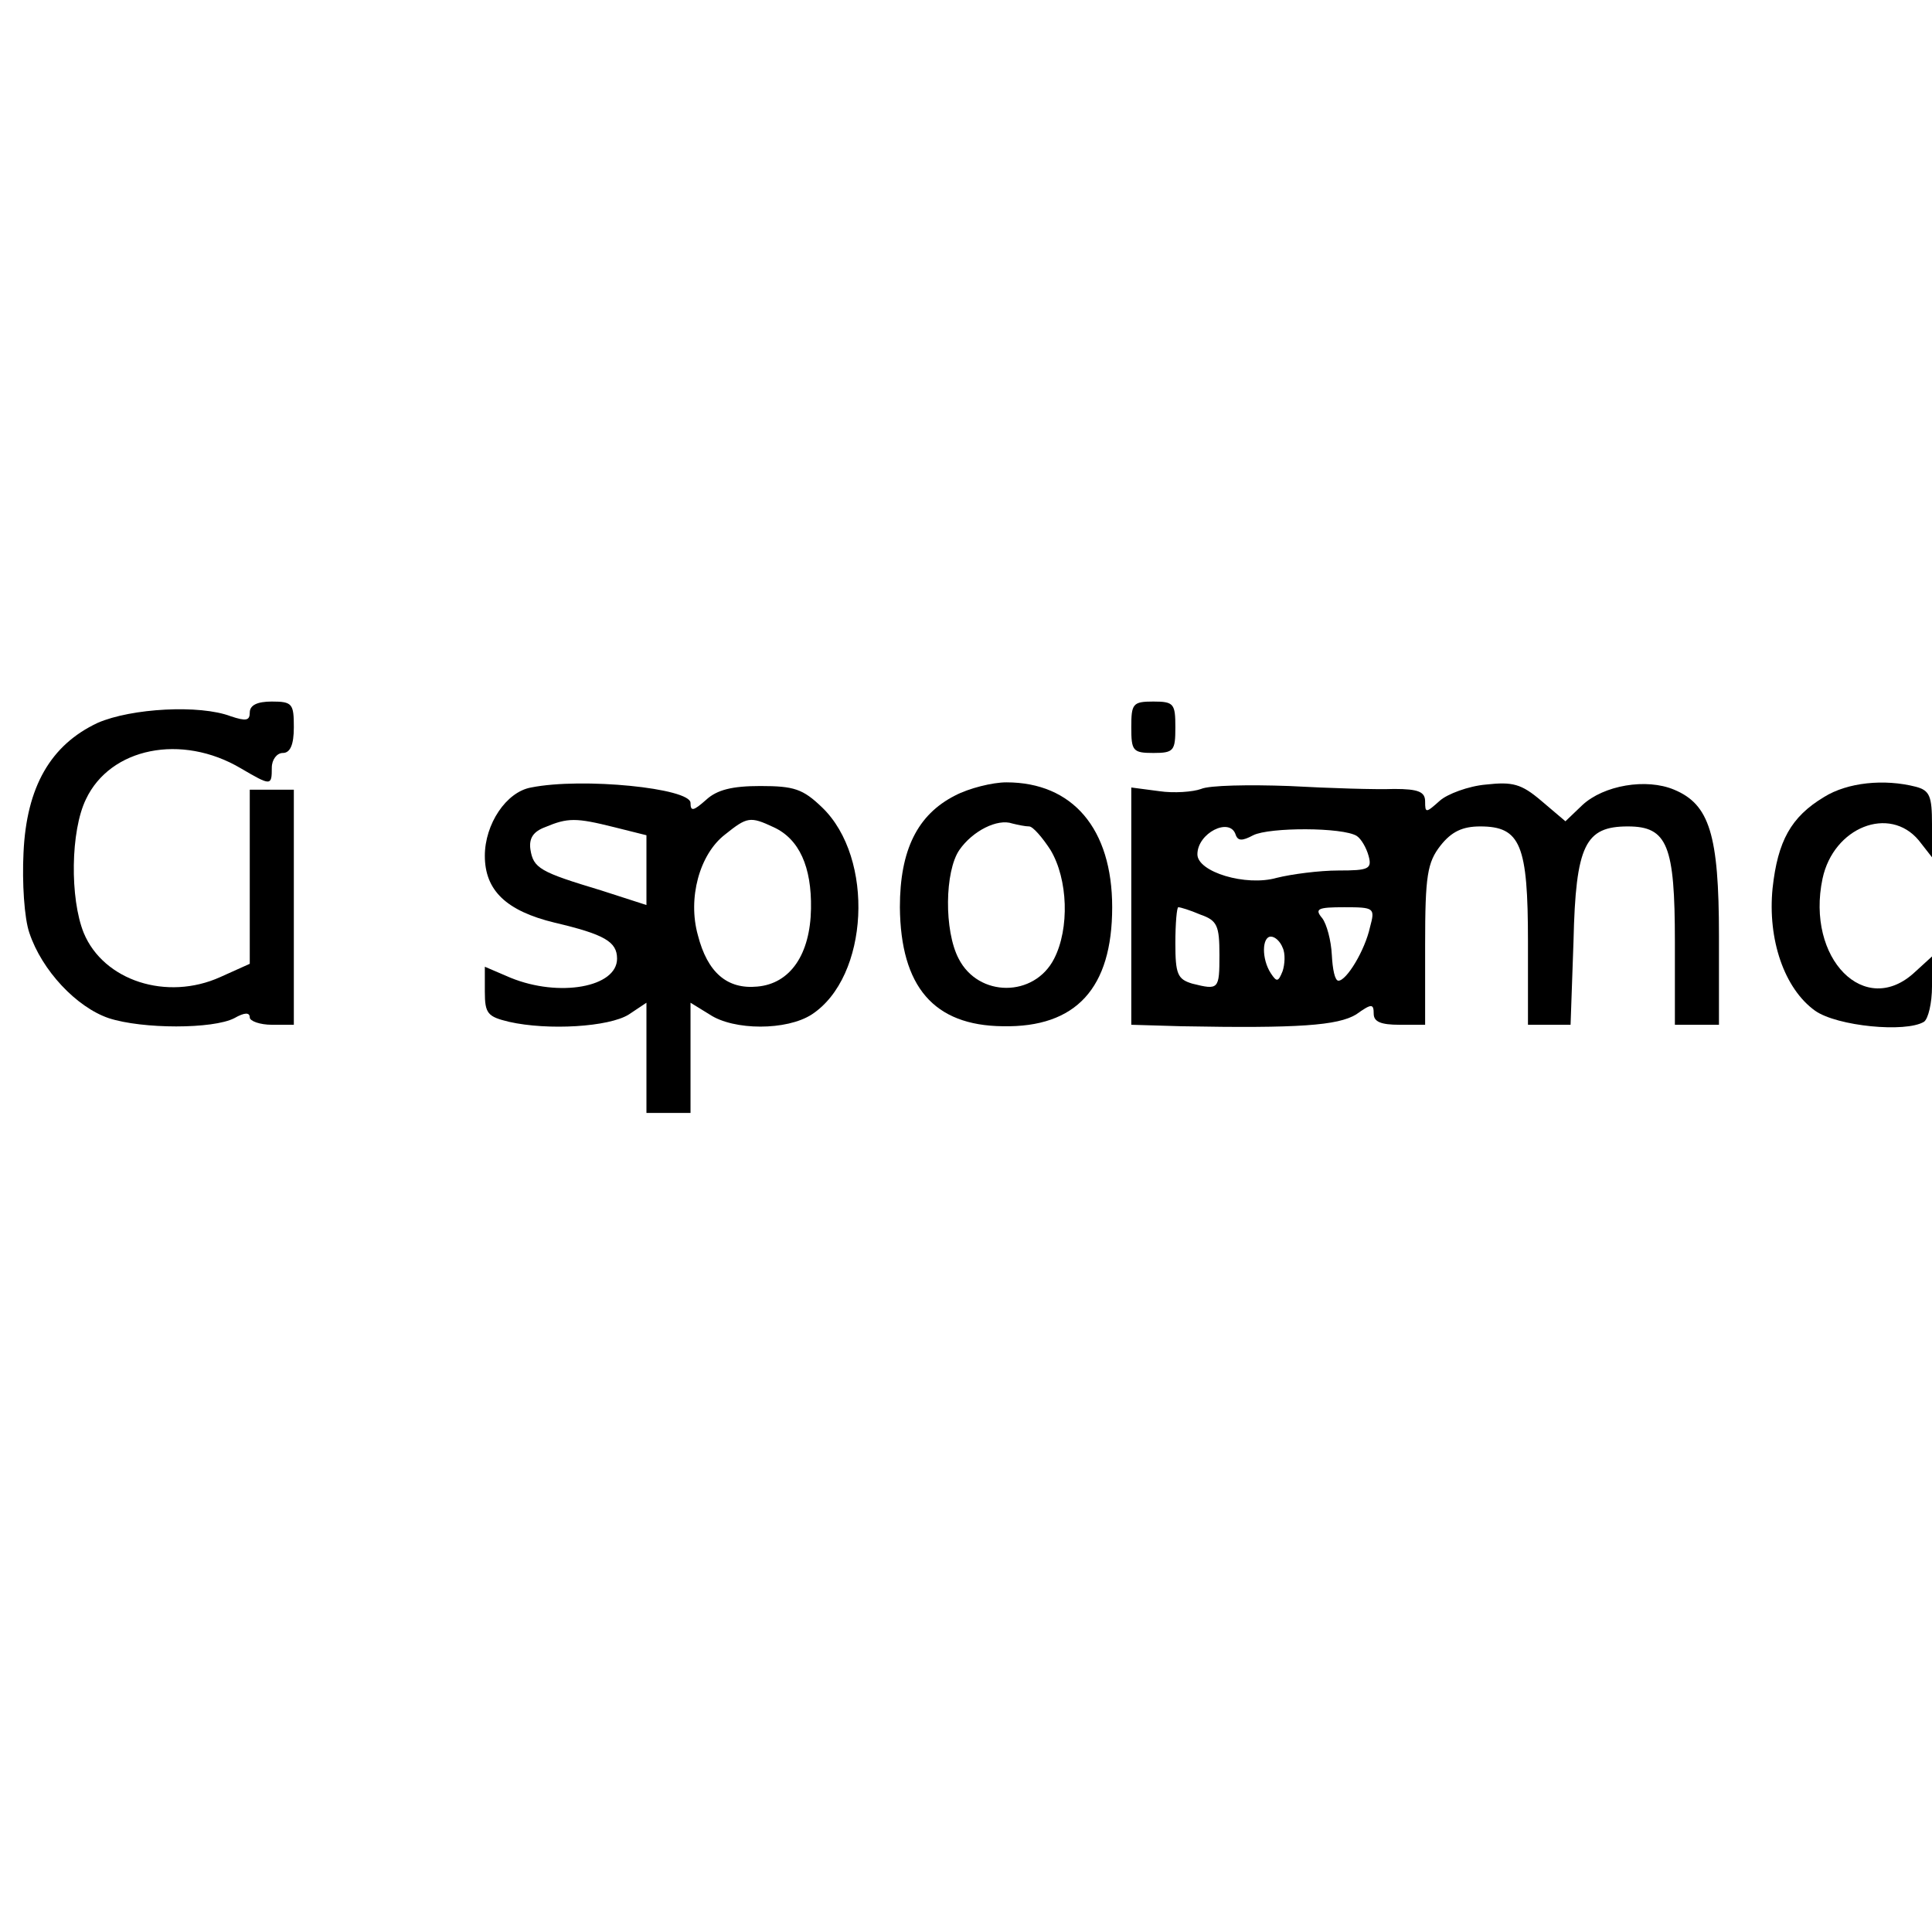
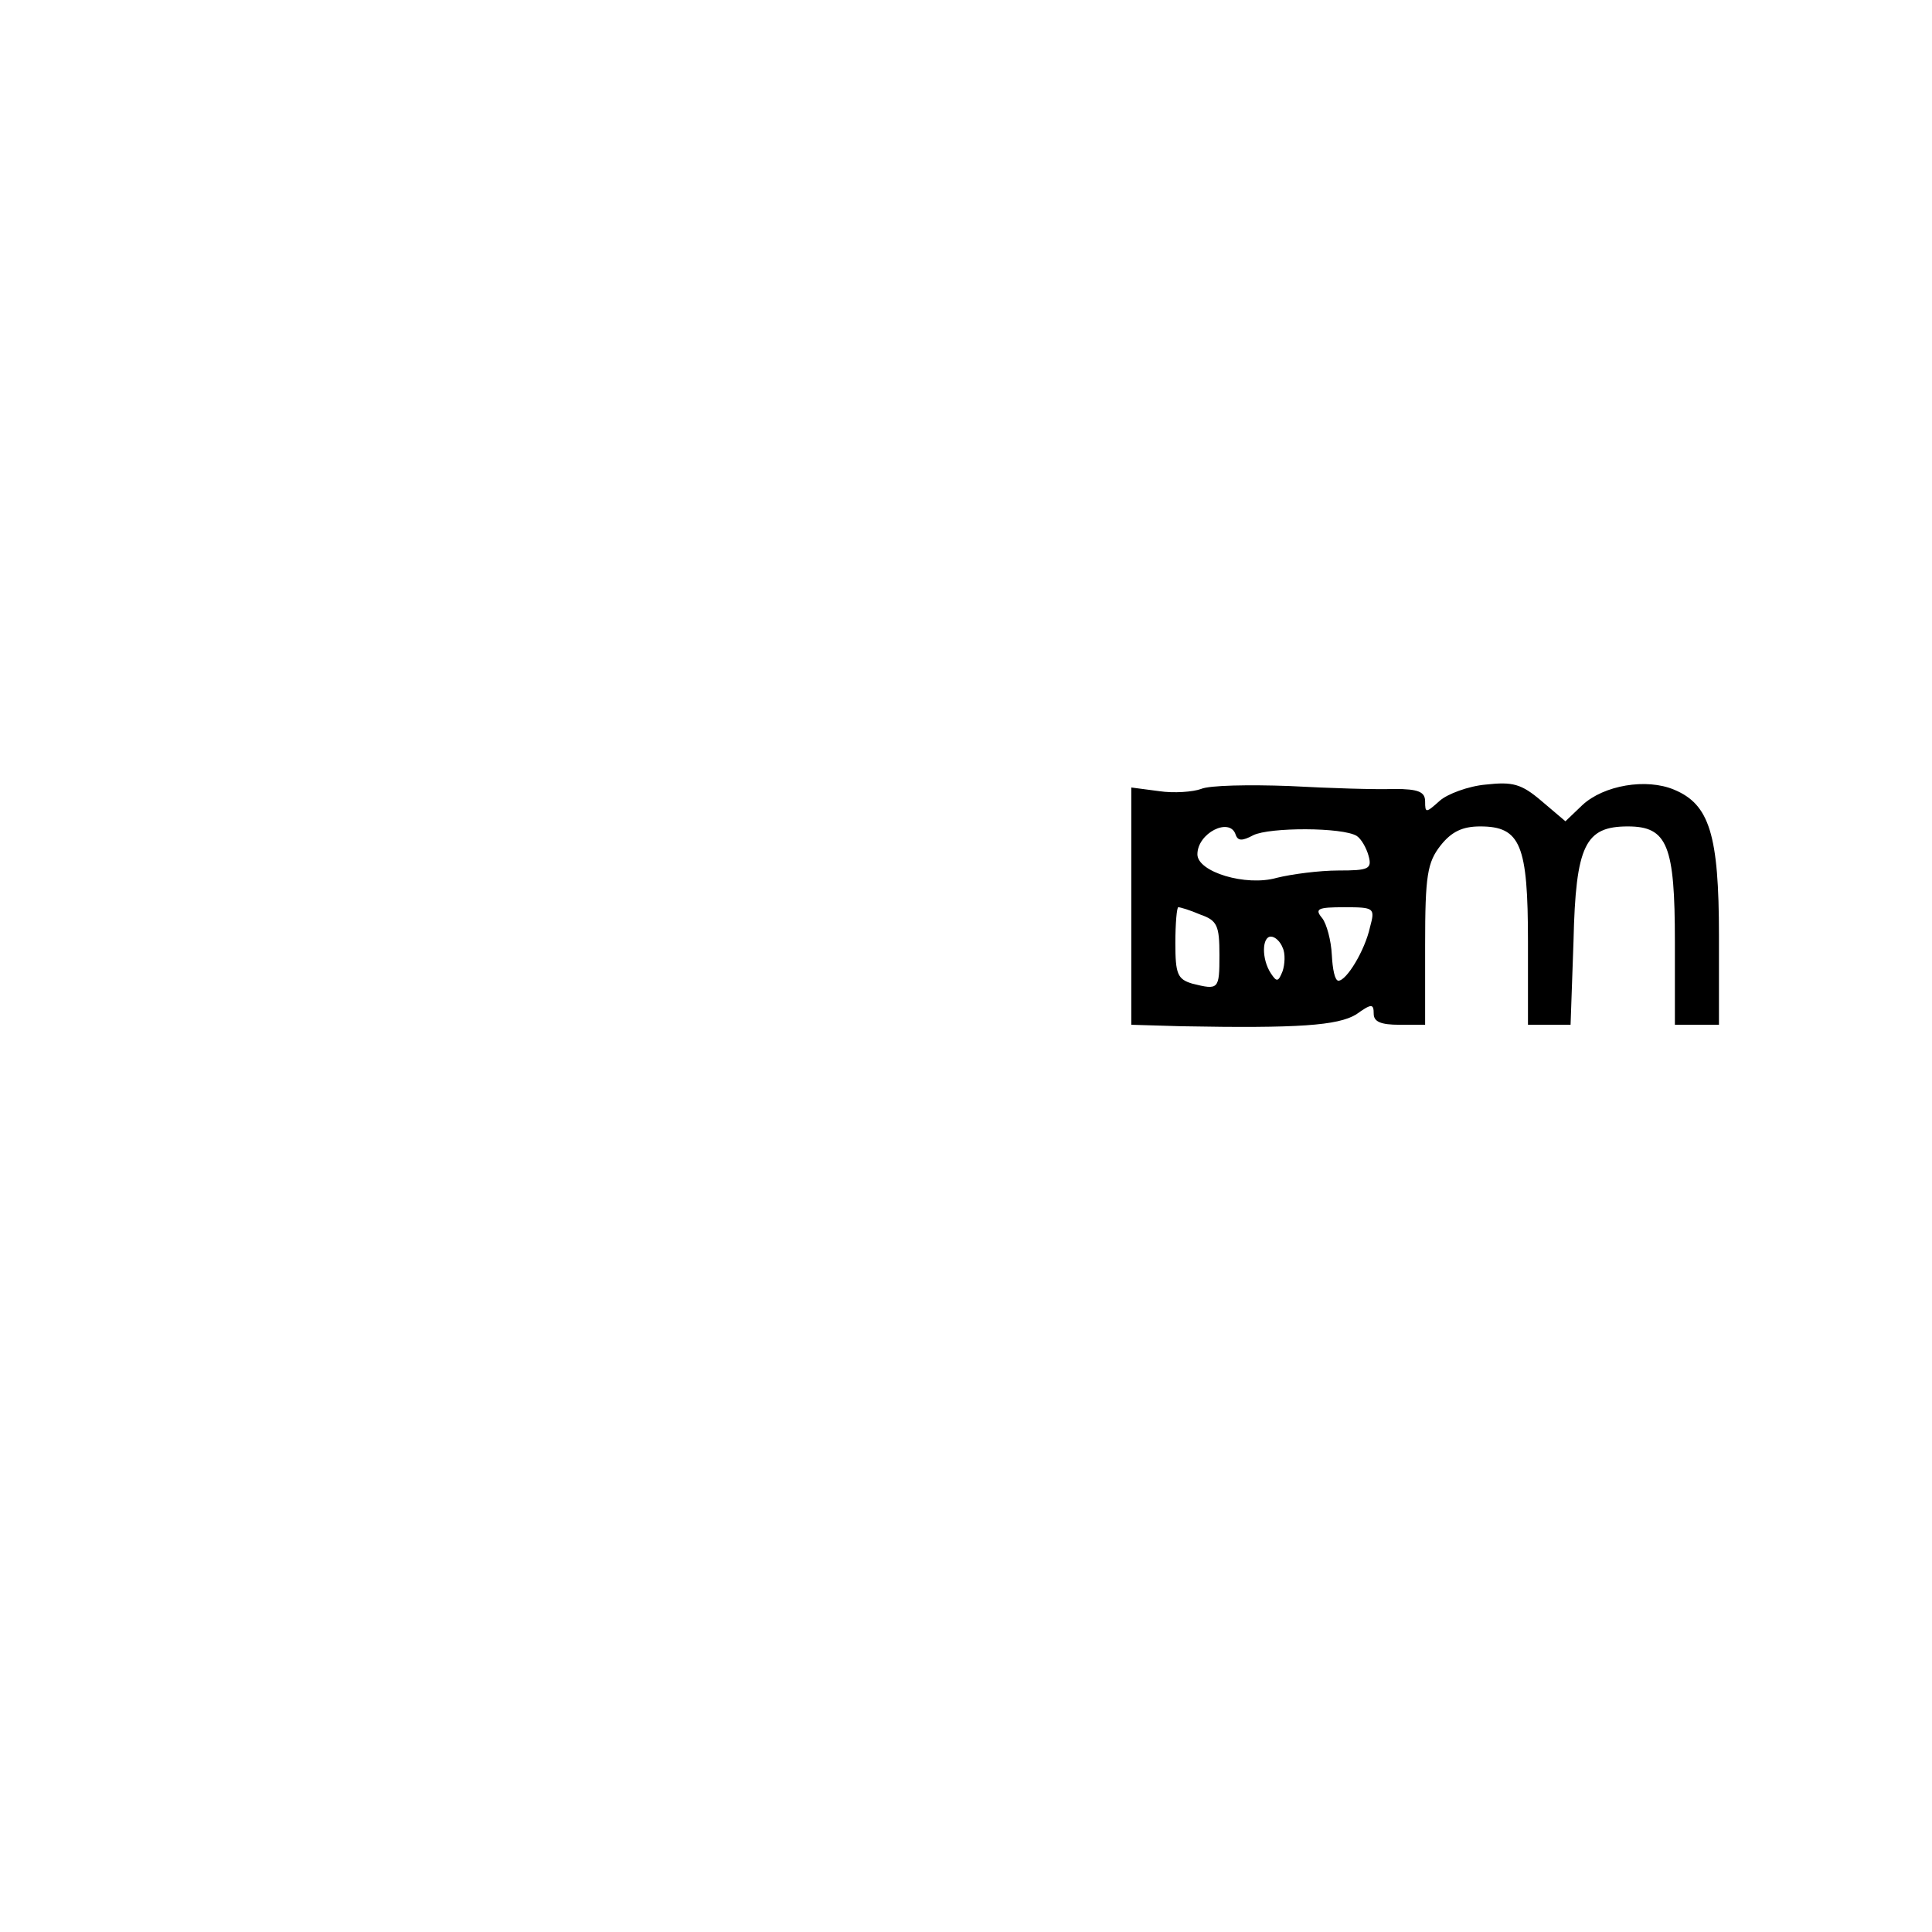
<svg xmlns="http://www.w3.org/2000/svg" version="1.0" width="100mm" height="100mm" viewBox="0 0 263 118" preserveAspectRatio="xMidYMid meet">
  <g transform="translate(0,118) scale(0.1,-0.1)" fill="#000000" stroke="none">
-     <path d="M340 935 c0 -11 -5 -12 -26 -5 -42 16 -135 11 -181 -9 -64 -30 -97 -87 -101 -177 -2 -40 1 -89 8 -109 17 -51 64 -101 108 -116 46 -15 142 -15 171 0 14 8 21 8 21 1 0 -5 14 -10 30 -10 l30 0 0 160 0 160 -30 0 -30 0 0 -118 0 -119 -40 -18 c-73 -33 -159 -5 -186 60 -19 47 -18 139 3 182 33 70 130 90 211 42 41 -24 42 -24 42 1 0 11 7 20 15 20 10 0 15 11 15 35 0 32 -2 35 -30 35 -20 0 -30 -5 -30 -15z" />
-     <path d="M1540 915 c0 -32 2 -35 30 -35 28 0 30 3 30 35 0 32 -2 35 -30 35 -28 0 -30 -3 -30 -35z" />
-     <path d="M723 833 c-34 -6 -63 -50 -63 -93 0 -47 29 -75 95 -91 68 -16 85 -26 85 -49 0 -39 -79 -53 -145 -26 l-35 15 0 -34 c0 -30 4 -34 33 -41 53 -12 136 -7 163 10 l24 16 0 -75 0 -75 30 0 30 0 0 75 0 75 26 -16 c33 -22 105 -22 139 0 78 51 86 213 14 282 -26 25 -38 29 -84 29 -38 0 -59 -5 -74 -19 -17 -15 -21 -16 -21 -4 0 20 -147 35 -217 21z m113 -54 l44 -11 0 -47 0 -48 -62 20 c-83 25 -92 30 -96 56 -2 15 4 24 20 30 31 13 42 13 94 0z m217 0 c35 -16 52 -54 51 -111 -1 -62 -28 -102 -73 -106 -41 -4 -68 19 -81 70 -14 50 2 110 37 137 30 24 34 25 66 10z" />
-     <path d="M1300 822 c-51 -26 -75 -74 -75 -152 1 -108 46 -161 140 -162 100 -2 149 52 149 162 0 107 -54 170 -144 170 -19 0 -51 -8 -70 -18z m101 -42 c5 0 18 -15 29 -32 24 -40 26 -107 5 -148 -27 -53 -103 -53 -130 0 -20 38 -19 119 1 148 18 26 52 43 72 36 8 -2 18 -4 23 -4z" />
    <path d="M1635 831 c-11 -4 -37 -6 -57 -3 l-38 5 0 -162 0 -161 68 -2 c160 -3 213 1 238 16 21 15 24 15 24 1 0 -11 10 -15 35 -15 l35 0 0 109 c0 94 3 112 21 135 15 19 30 26 54 26 55 0 65 -25 65 -157 l0 -113 29 0 29 0 4 114 c3 131 16 156 74 156 54 0 64 -26 64 -157 l0 -113 30 0 30 0 0 121 c0 138 -13 179 -61 199 -38 16 -96 6 -125 -21 l-23 -22 -33 28 c-27 23 -39 26 -75 22 -24 -2 -53 -13 -63 -22 -19 -17 -20 -17 -20 -1 0 13 -9 17 -42 17 -24 -1 -88 1 -143 4 -55 2 -109 1 -120 -4z m47 -62 c3 -9 9 -9 24 -1 22 11 122 11 141 -1 6 -4 13 -16 16 -27 5 -18 0 -20 -41 -20 -26 0 -64 -5 -84 -10 -42 -12 -108 8 -108 32 0 29 44 51 52 27z m-48 -109 c23 -8 26 -15 26 -55 0 -47 -1 -48 -37 -39 -20 6 -23 13 -23 55 0 27 2 49 4 49 3 0 16 -4 30 -10z m231 -17 c-7 -32 -32 -73 -43 -73 -5 0 -8 16 -9 35 -1 20 -7 42 -13 50 -11 13 -6 15 30 15 41 0 42 -1 35 -27z m-119 -28 c4 -8 3 -23 0 -32 -6 -15 -8 -15 -16 -3 -13 20 -12 50 0 50 6 0 13 -7 16 -15z" />
-     <path d="M2483 820 c-45 -27 -63 -60 -70 -124 -7 -70 16 -137 58 -167 30 -21 123 -30 148 -15 6 4 11 26 11 48 l0 41 -23 -21 c-68 -64 -149 18 -126 127 15 70 91 100 131 52 l18 -23 0 45 c0 38 -3 46 -22 51 -43 11 -93 6 -125 -14z" />
  </g>
</svg>